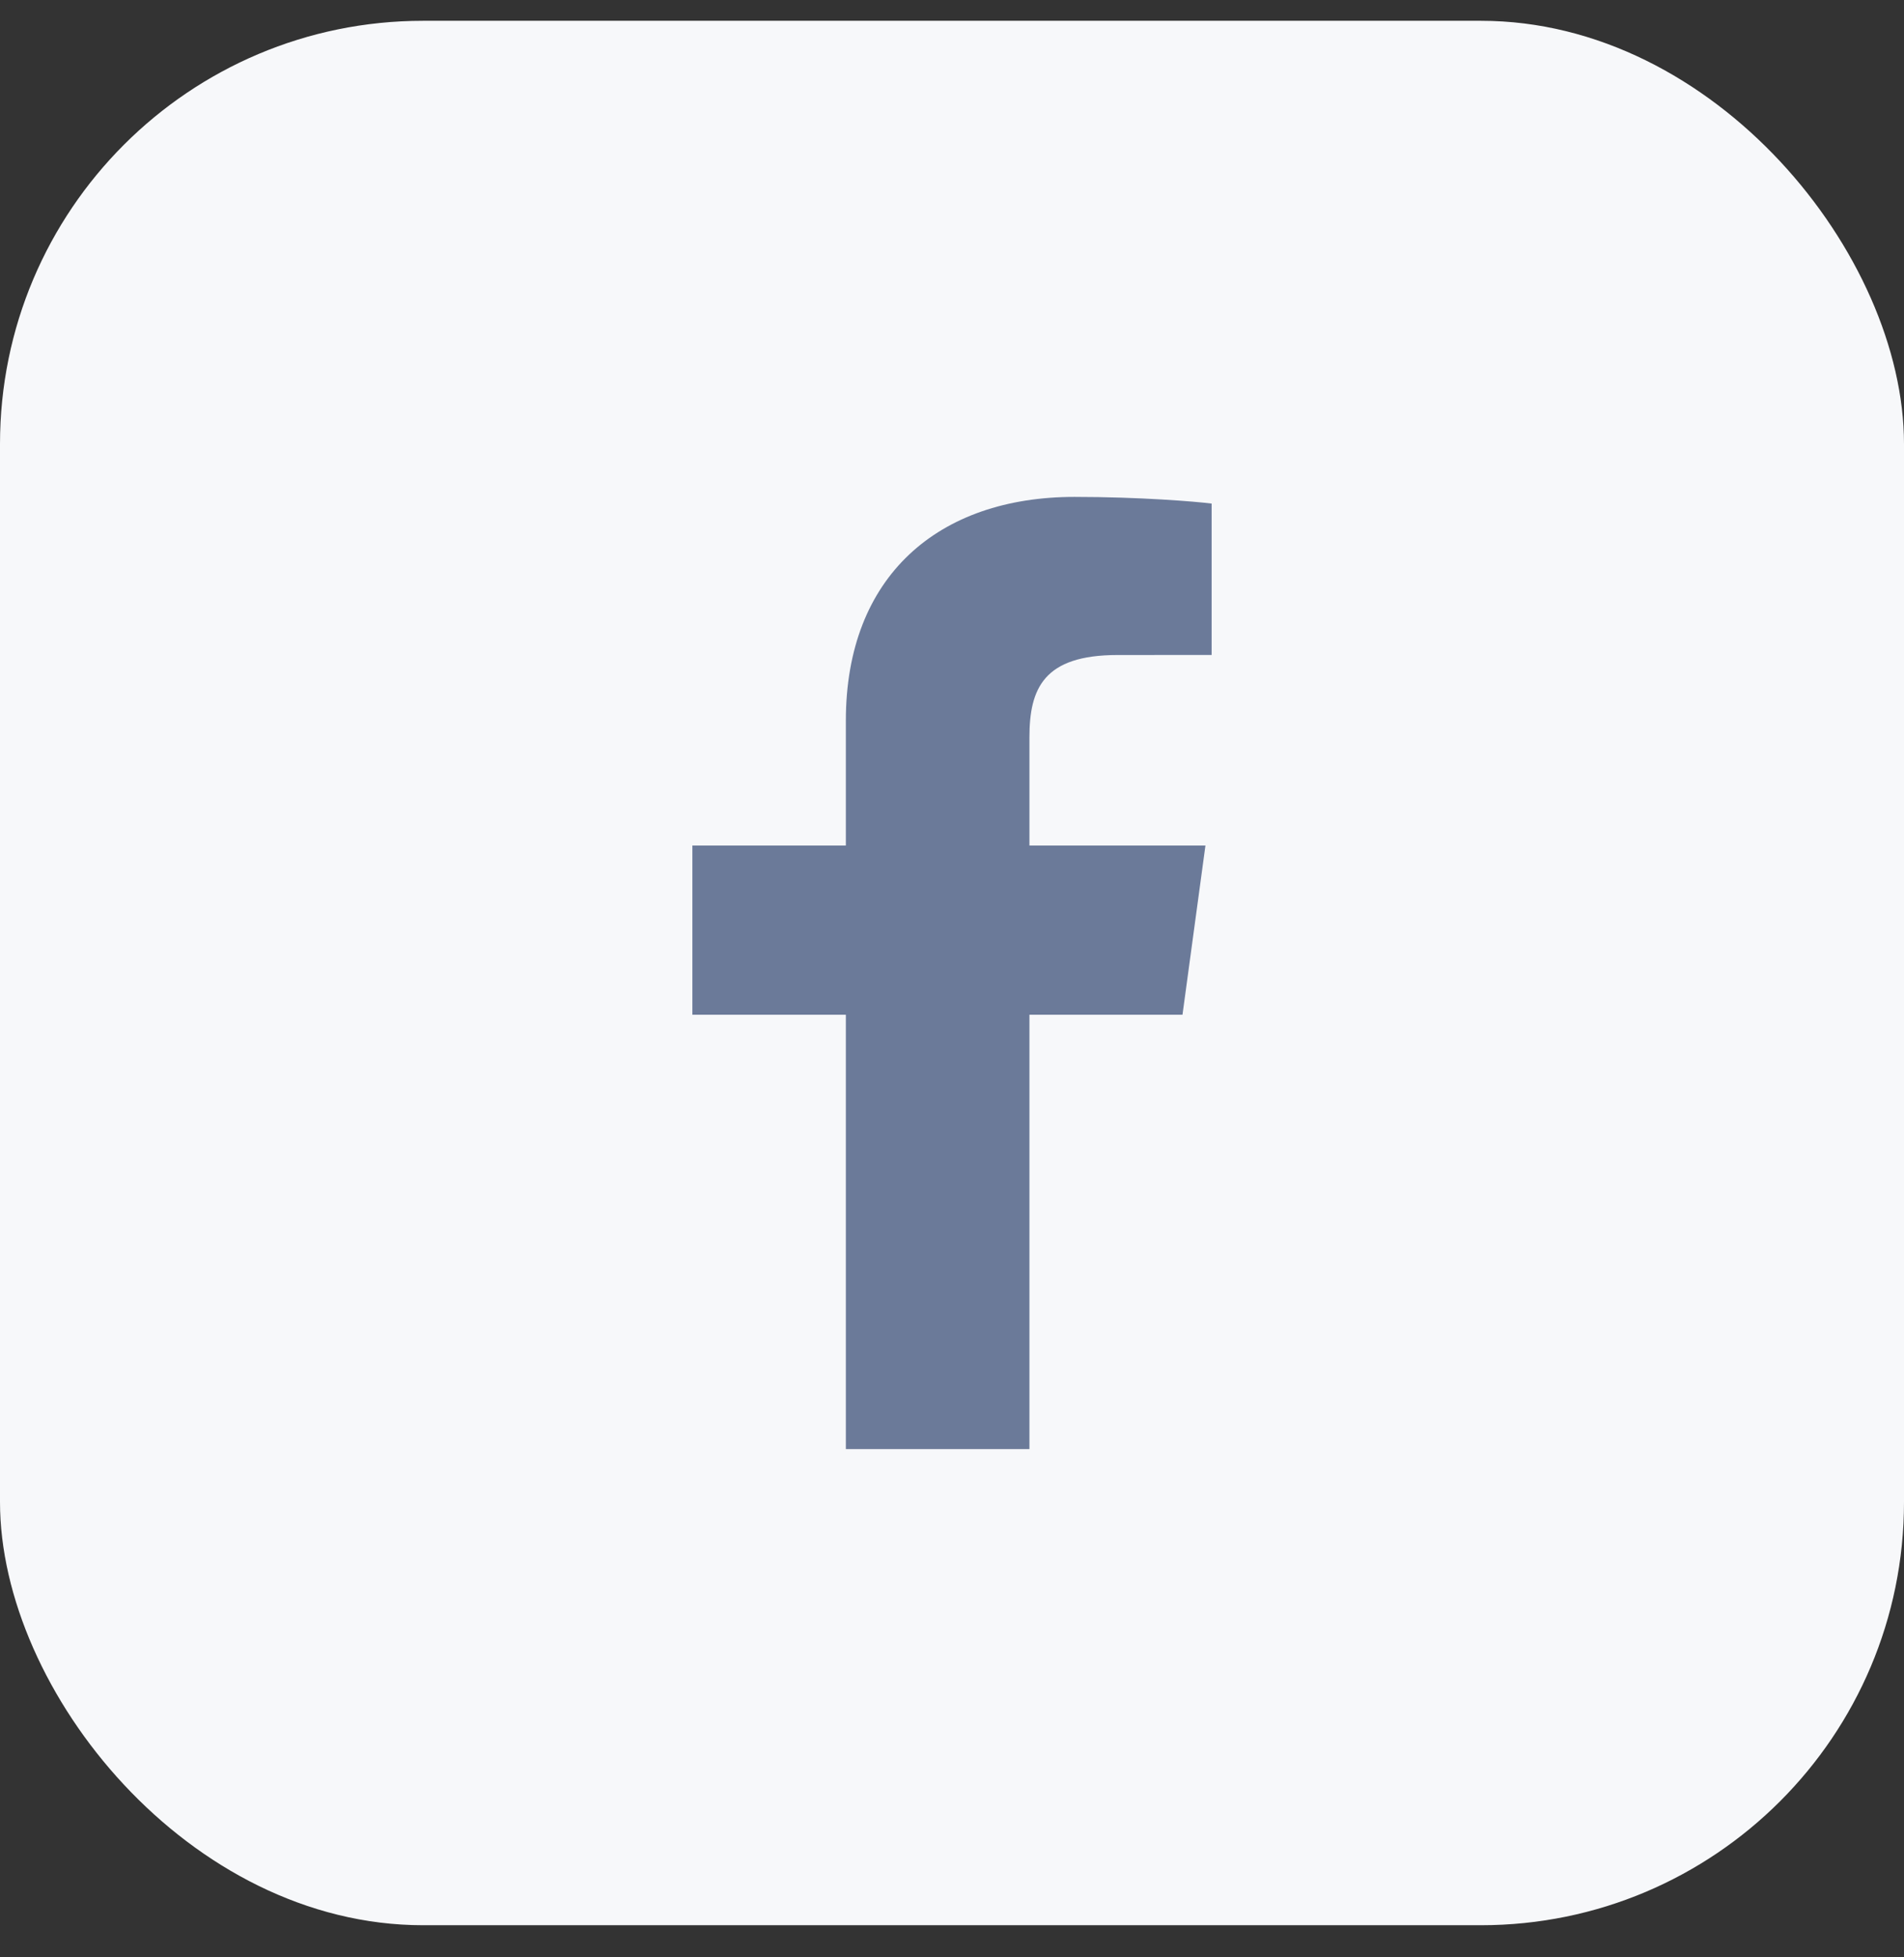
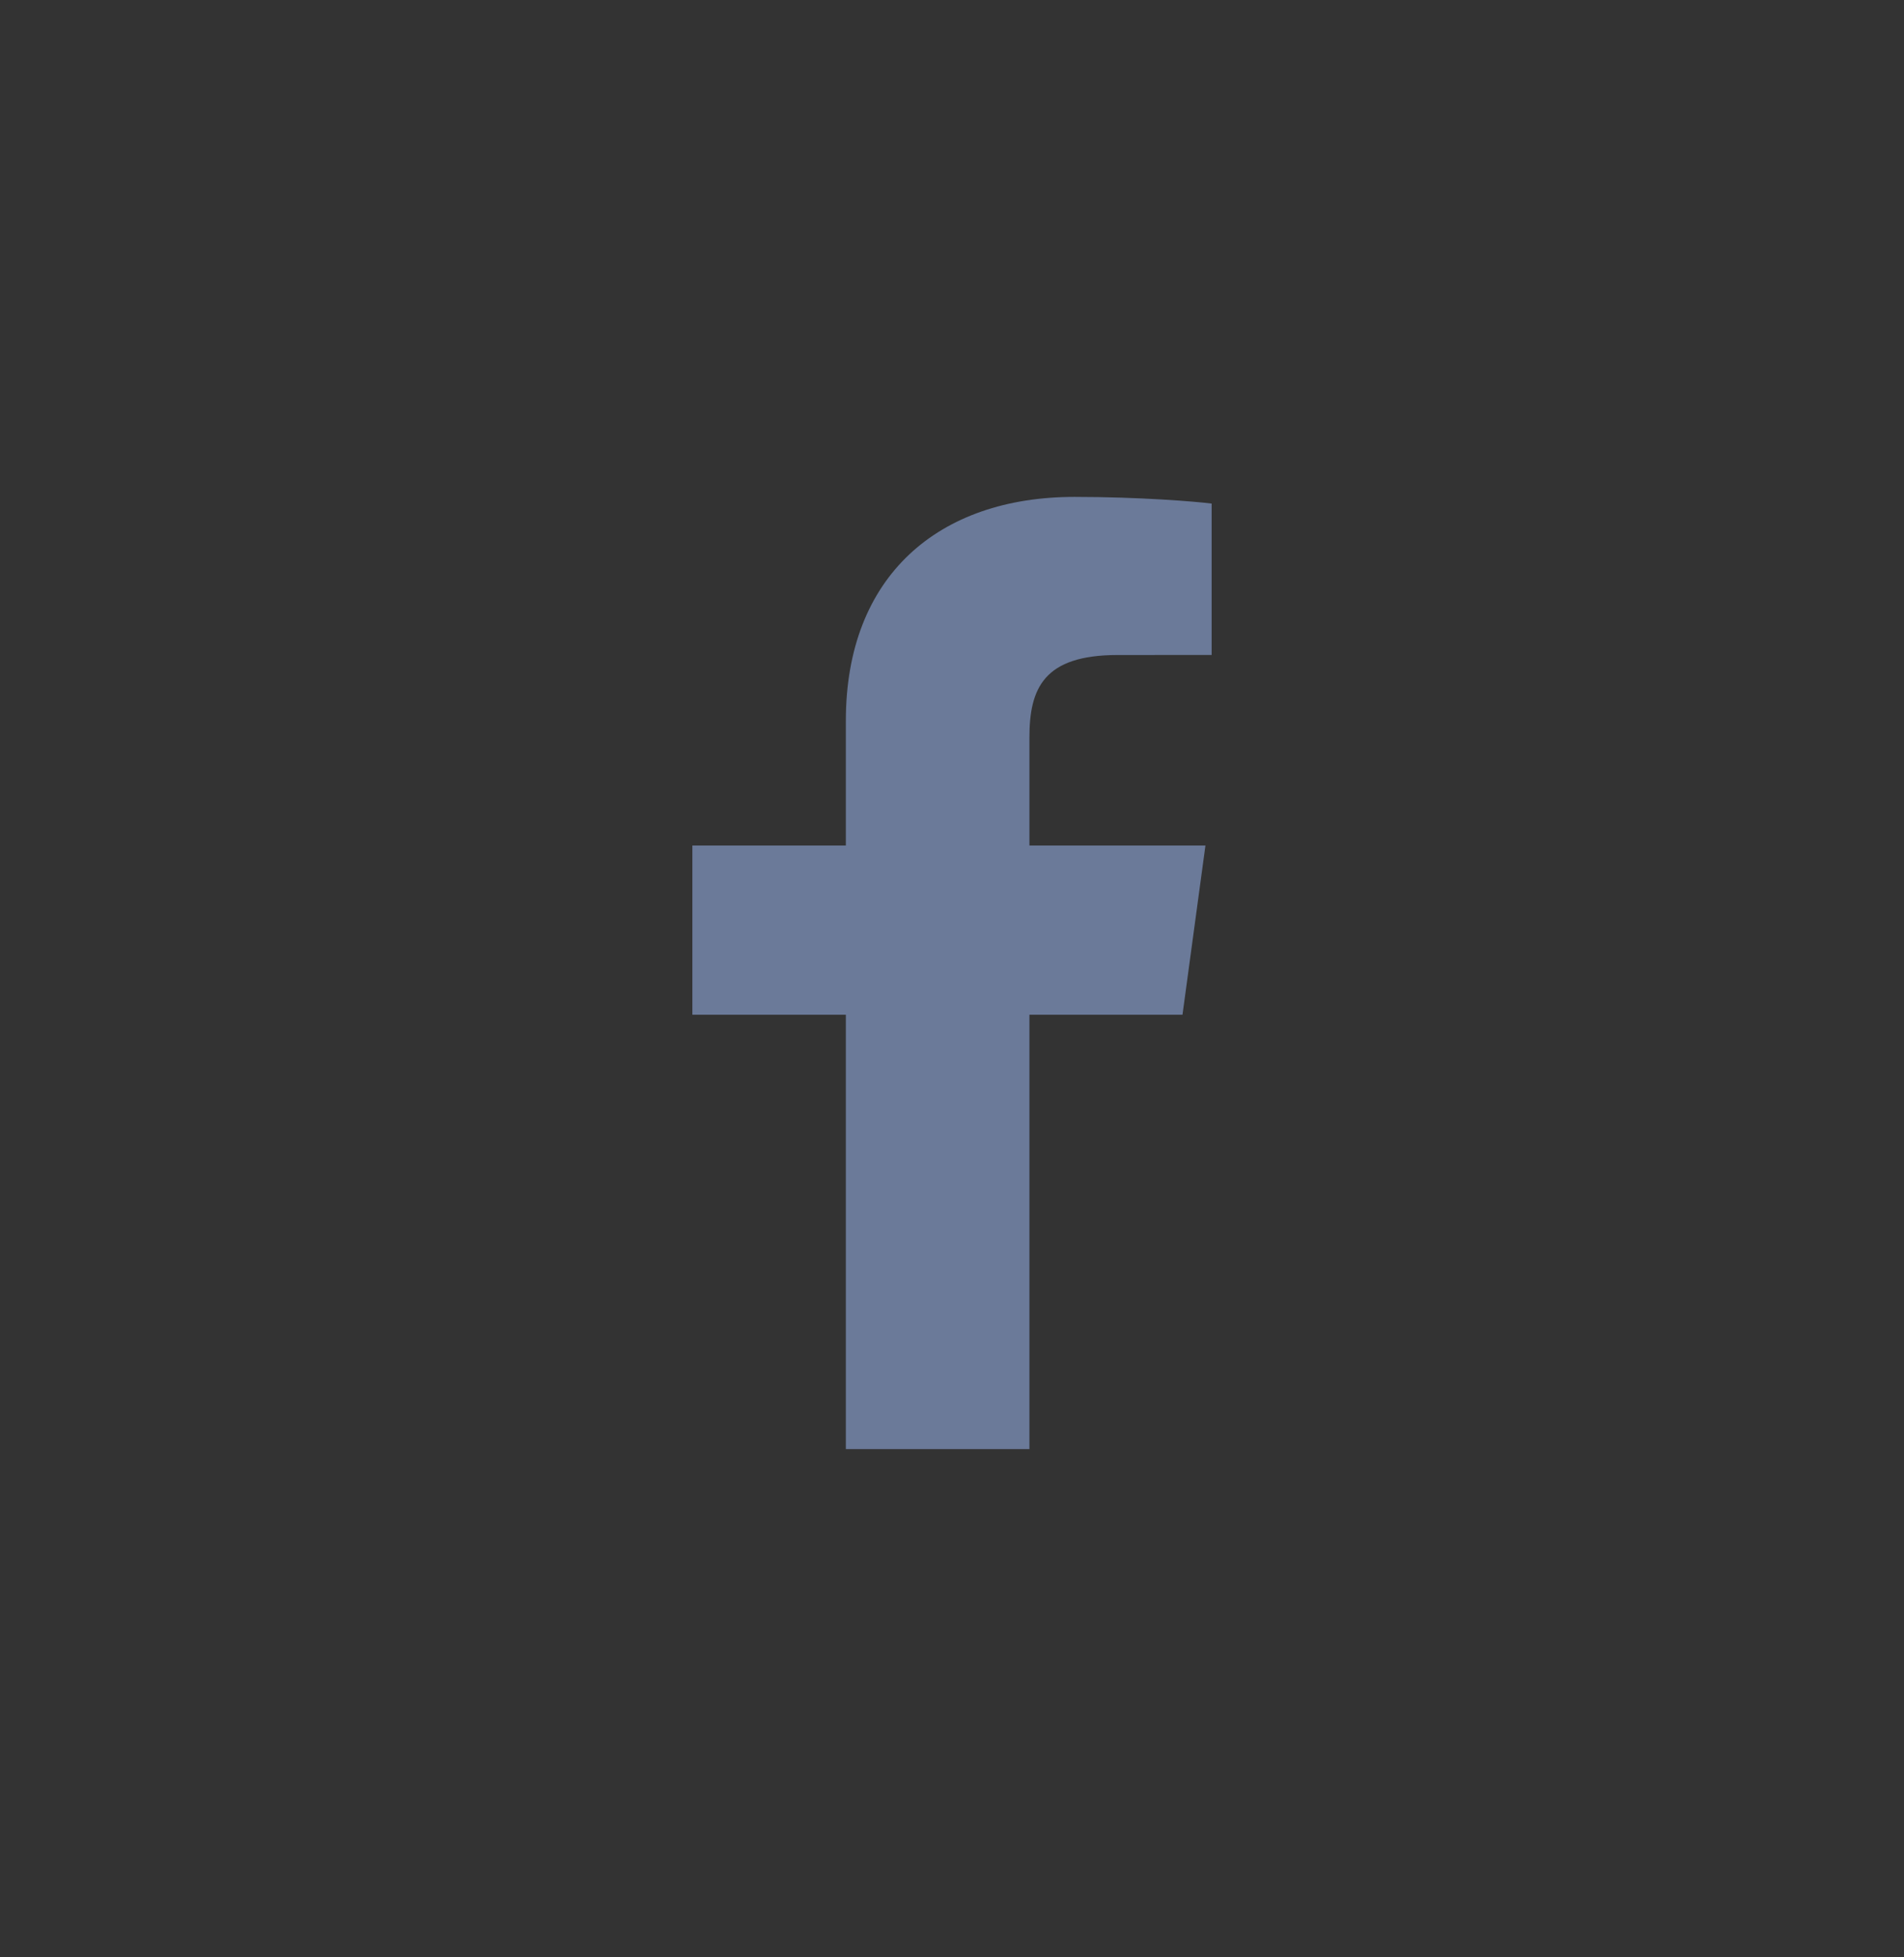
<svg xmlns="http://www.w3.org/2000/svg" width="36" height="37" viewBox="0 0 36 37" fill="none">
  <rect x="0" y="0" width="36" height="37" fill="#333333" stroke="none" />
-   <rect y="0.393" width="36" height="36" rx="8" fill="#F7F8FA" />
-   <path d="M19.464 27.393V19.182H22.358L22.792 15.983H19.464V13.94C19.464 13.013 19.734 12.382 21.129 12.382L22.909 12.381V9.519C22.601 9.48 21.545 9.393 20.316 9.393C17.75 9.393 15.993 10.884 15.993 13.623V15.983H13.091V19.182H15.993V27.393H19.464V27.393Z" fill="#6B7A99" />
+   <path d="M19.464 27.393V19.182H22.358L22.792 15.983H19.464V13.94C19.464 13.013 19.734 12.382 21.129 12.382L22.909 12.381V9.519C22.601 9.48 21.545 9.393 20.316 9.393C17.75 9.393 15.993 10.884 15.993 13.623V15.983H13.091V19.182H15.993V27.393V27.393Z" fill="#6B7A99" />
</svg>